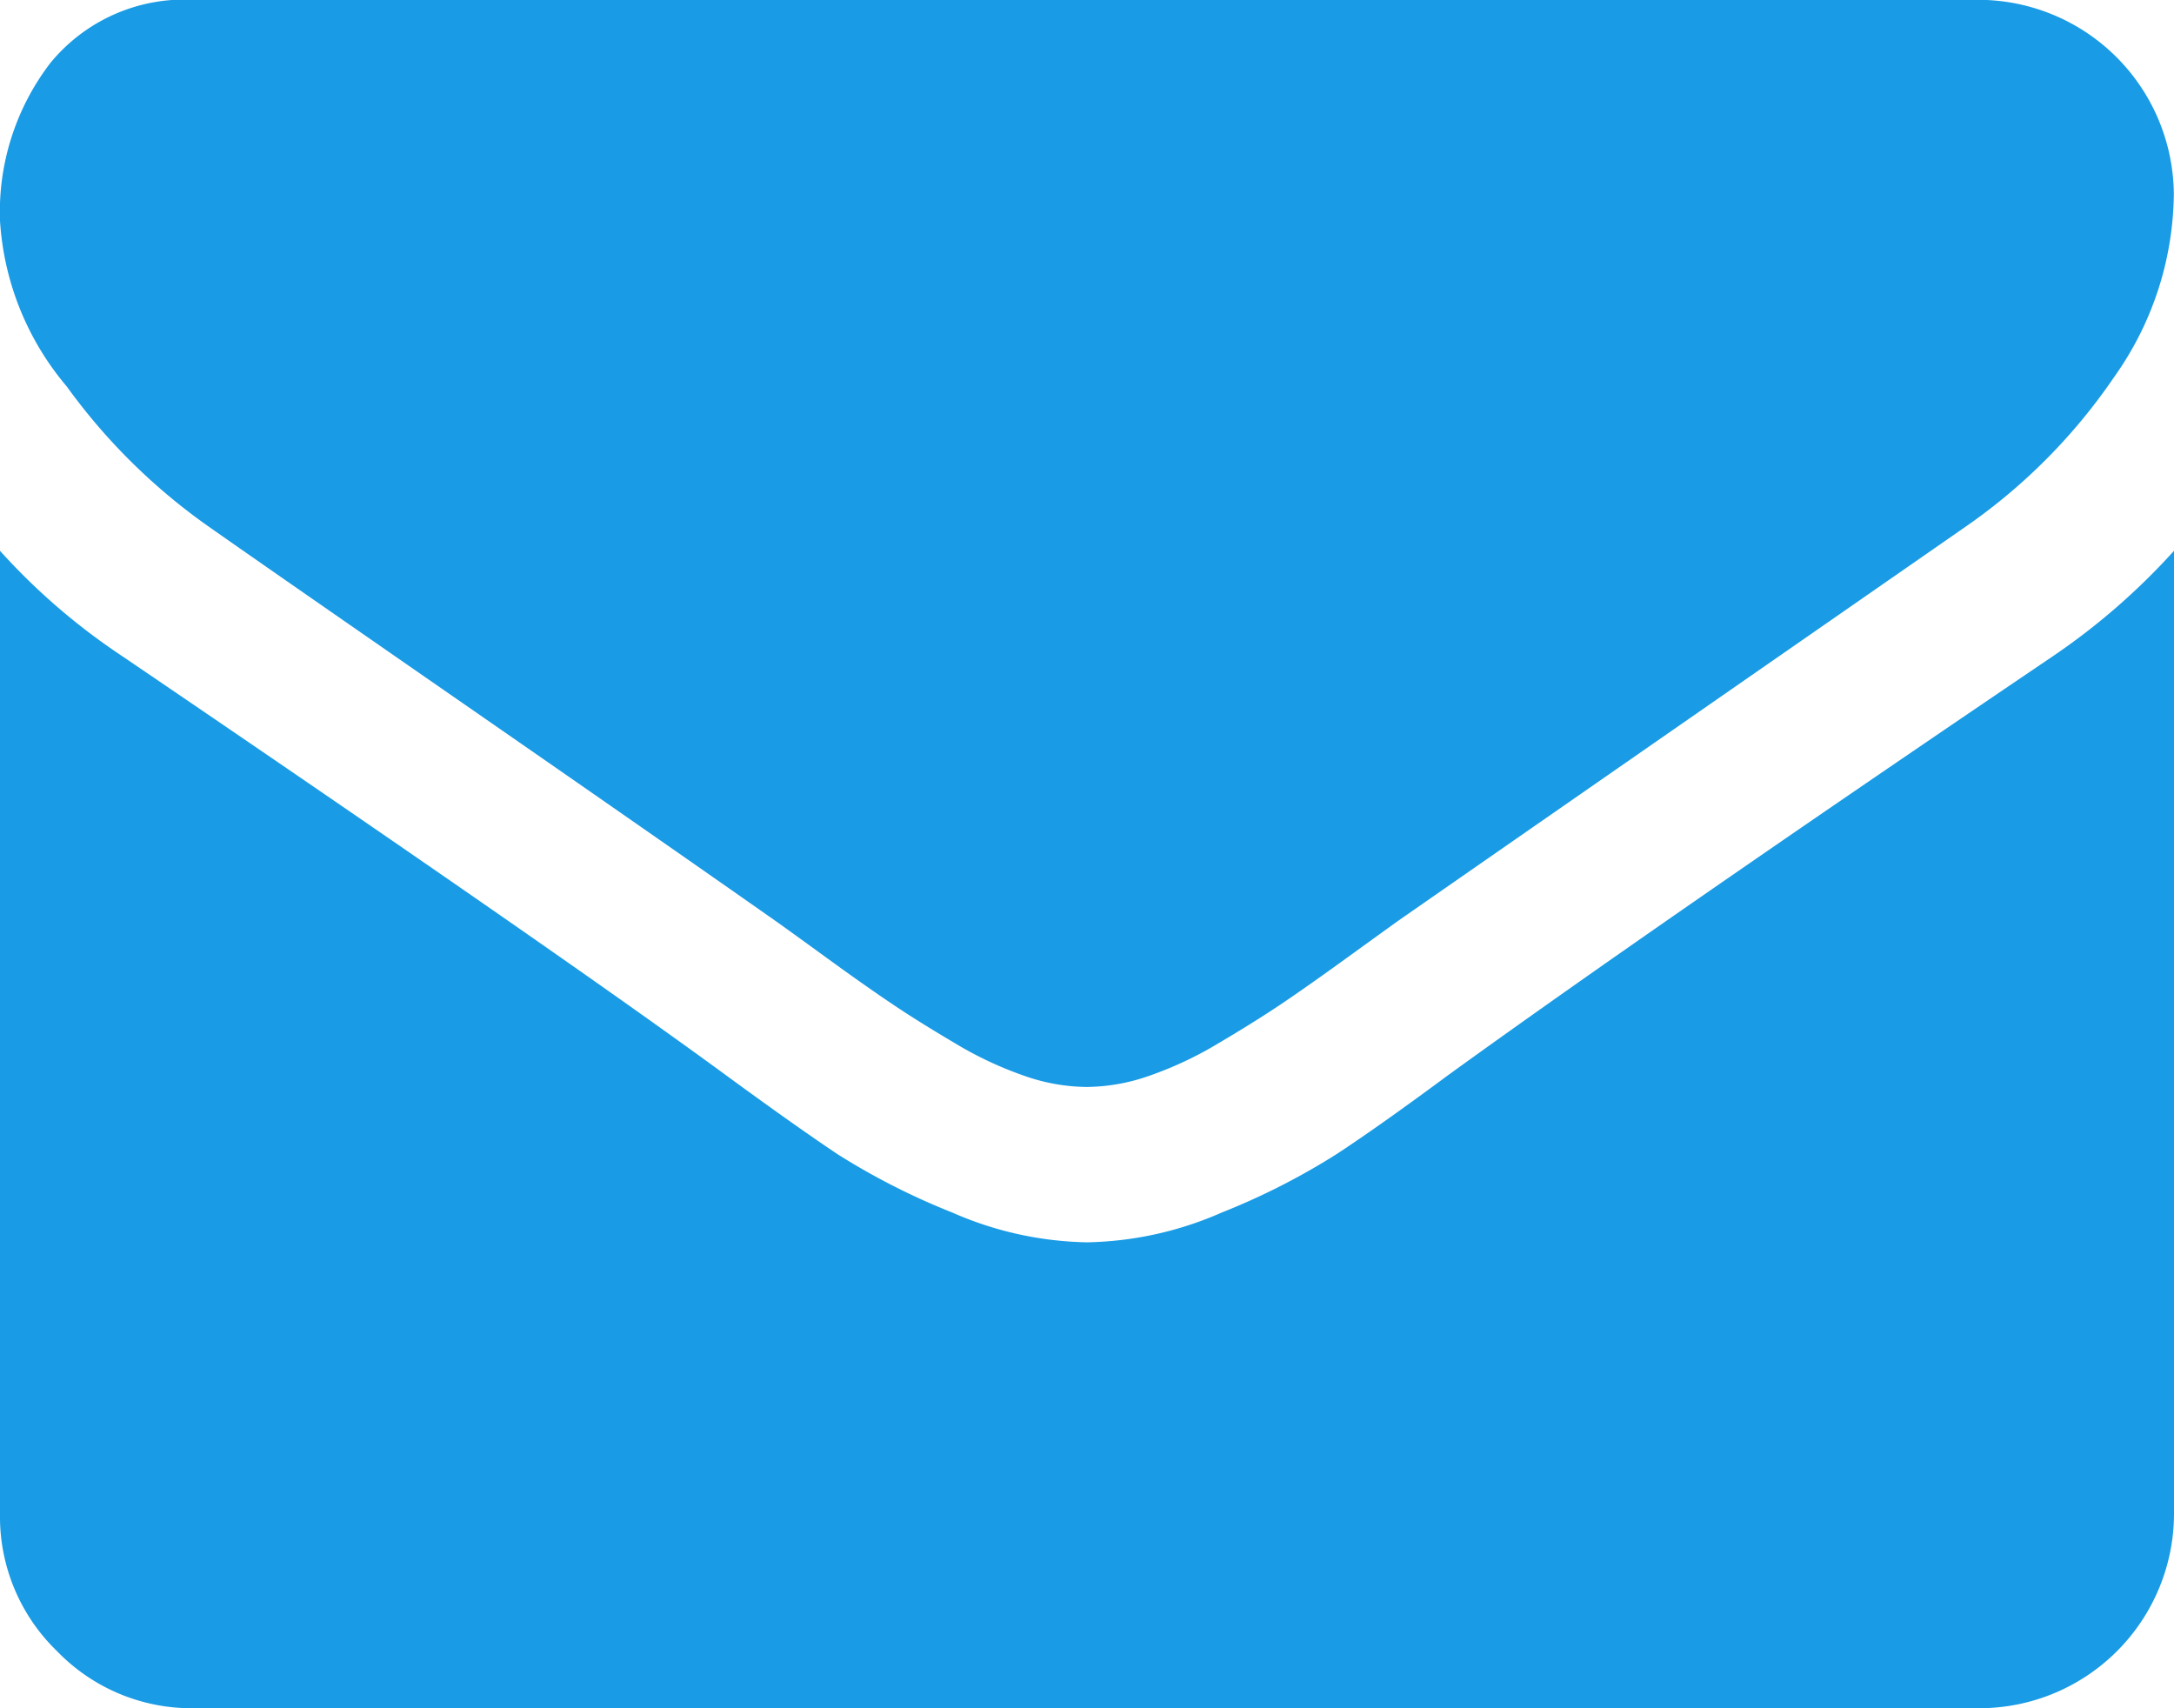
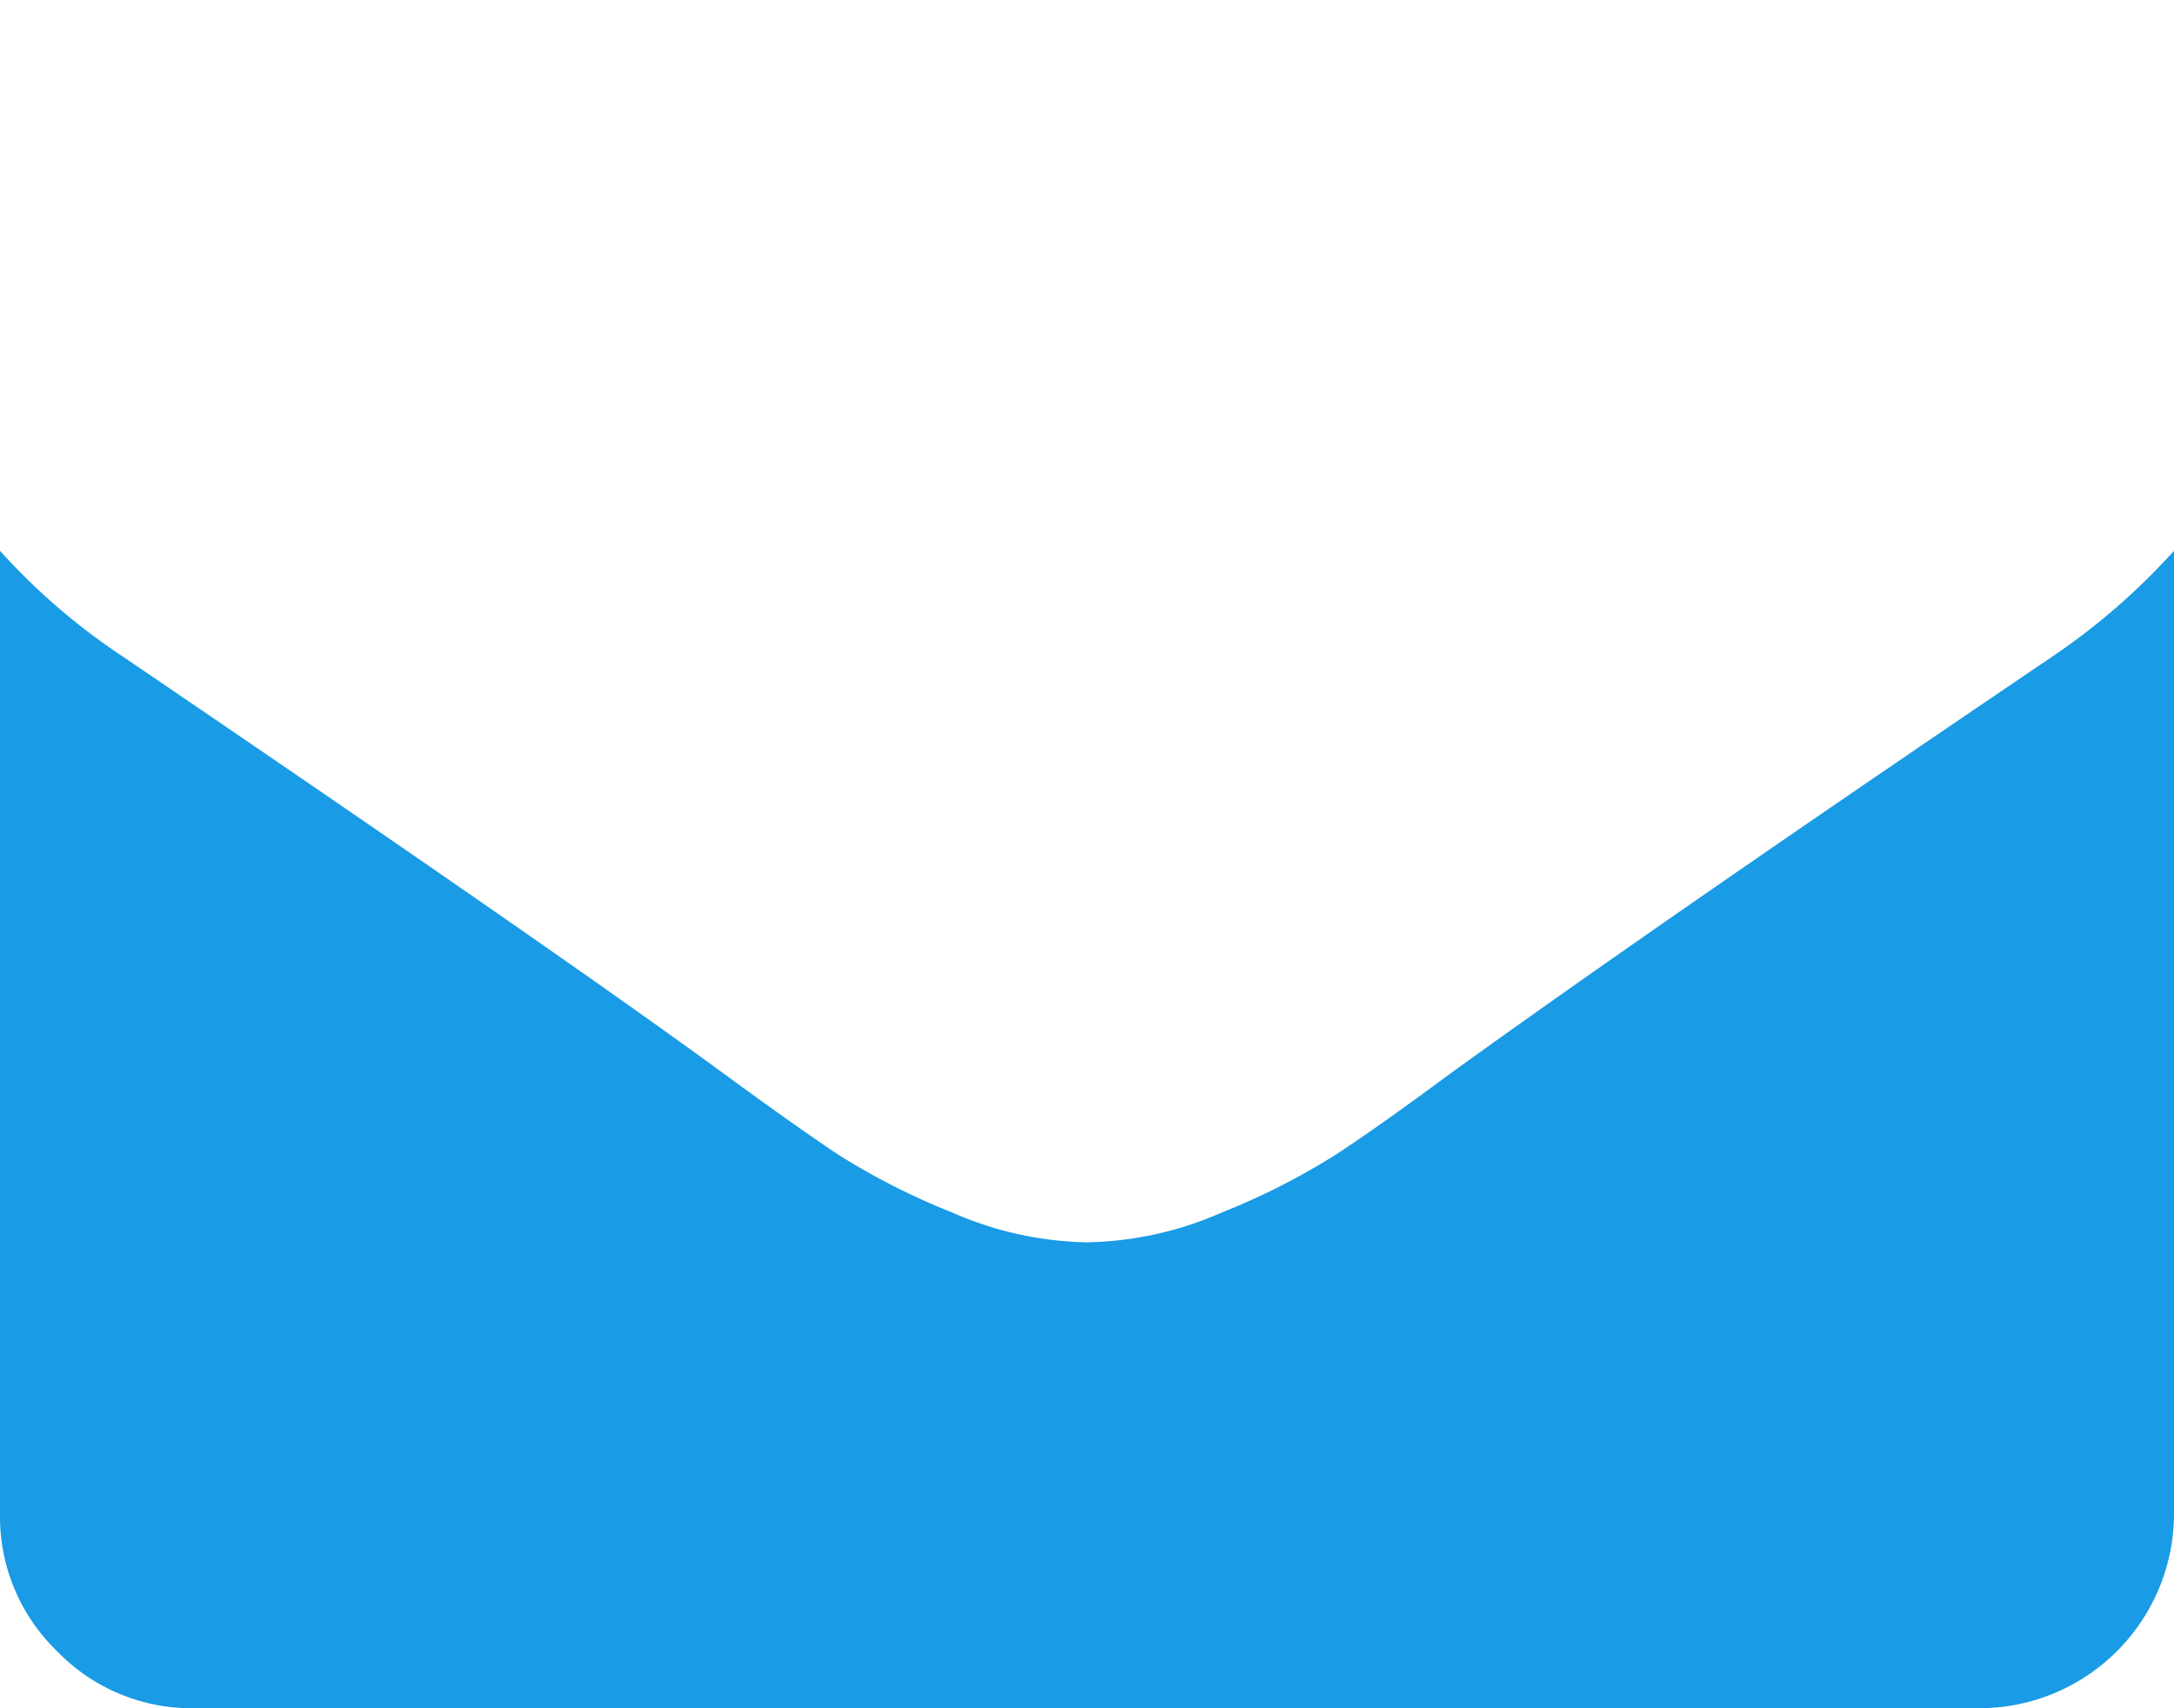
<svg xmlns="http://www.w3.org/2000/svg" width="25.455" height="20" viewBox="0 0 25.455 20">
  <g id="mail-01" transform="translate(0 -54.82)">
    <g id="mail-01-2" data-name="mail-01" transform="translate(0 54.82)">
-       <path id="Tracé_6031" data-name="Tracé 6031" d="M2.443,60.985q.483.341,2.912,2.024T9.077,65.6q.142.1.6.433t.767.54q.305.206.739.462a4.286,4.286,0,0,0,.817.383,2.25,2.25,0,0,0,.71.128h.029a2.253,2.253,0,0,0,.71-.128,4.29,4.29,0,0,0,.817-.383q.433-.256.739-.462t.767-.54q.462-.334.6-.433,1.307-.909,6.648-4.617a6.748,6.748,0,0,0,1.733-1.747,3.751,3.751,0,0,0,.7-2.145,2.292,2.292,0,0,0-2.273-2.273H2.273a2.029,2.029,0,0,0-1.683.739A2.867,2.867,0,0,0,0,57.405a3.318,3.318,0,0,0,.781,1.939A7.051,7.051,0,0,0,2.443,60.985Z" transform="translate(0 -54.82)" fill="#199be5" />
      <path id="Tracé_6032" data-name="Tracé 6032" d="M24.034,185.673q-4.659,3.153-7.074,4.9-.81.6-1.314.93a8.106,8.106,0,0,1-1.342.682,4.087,4.087,0,0,1-1.562.348h-.029a4.089,4.089,0,0,1-1.562-.348,8.11,8.11,0,0,1-1.342-.682q-.5-.334-1.314-.93-1.918-1.406-7.06-4.9A7.523,7.523,0,0,1,0,184.437v11.278a2.188,2.188,0,0,0,.668,1.605,2.188,2.188,0,0,0,1.605.668H23.182a2.28,2.28,0,0,0,2.273-2.273V184.437A7.833,7.833,0,0,1,24.034,185.673Z" transform="translate(0 -177.988)" fill="#199be5" />
    </g>
  </g>
</svg>